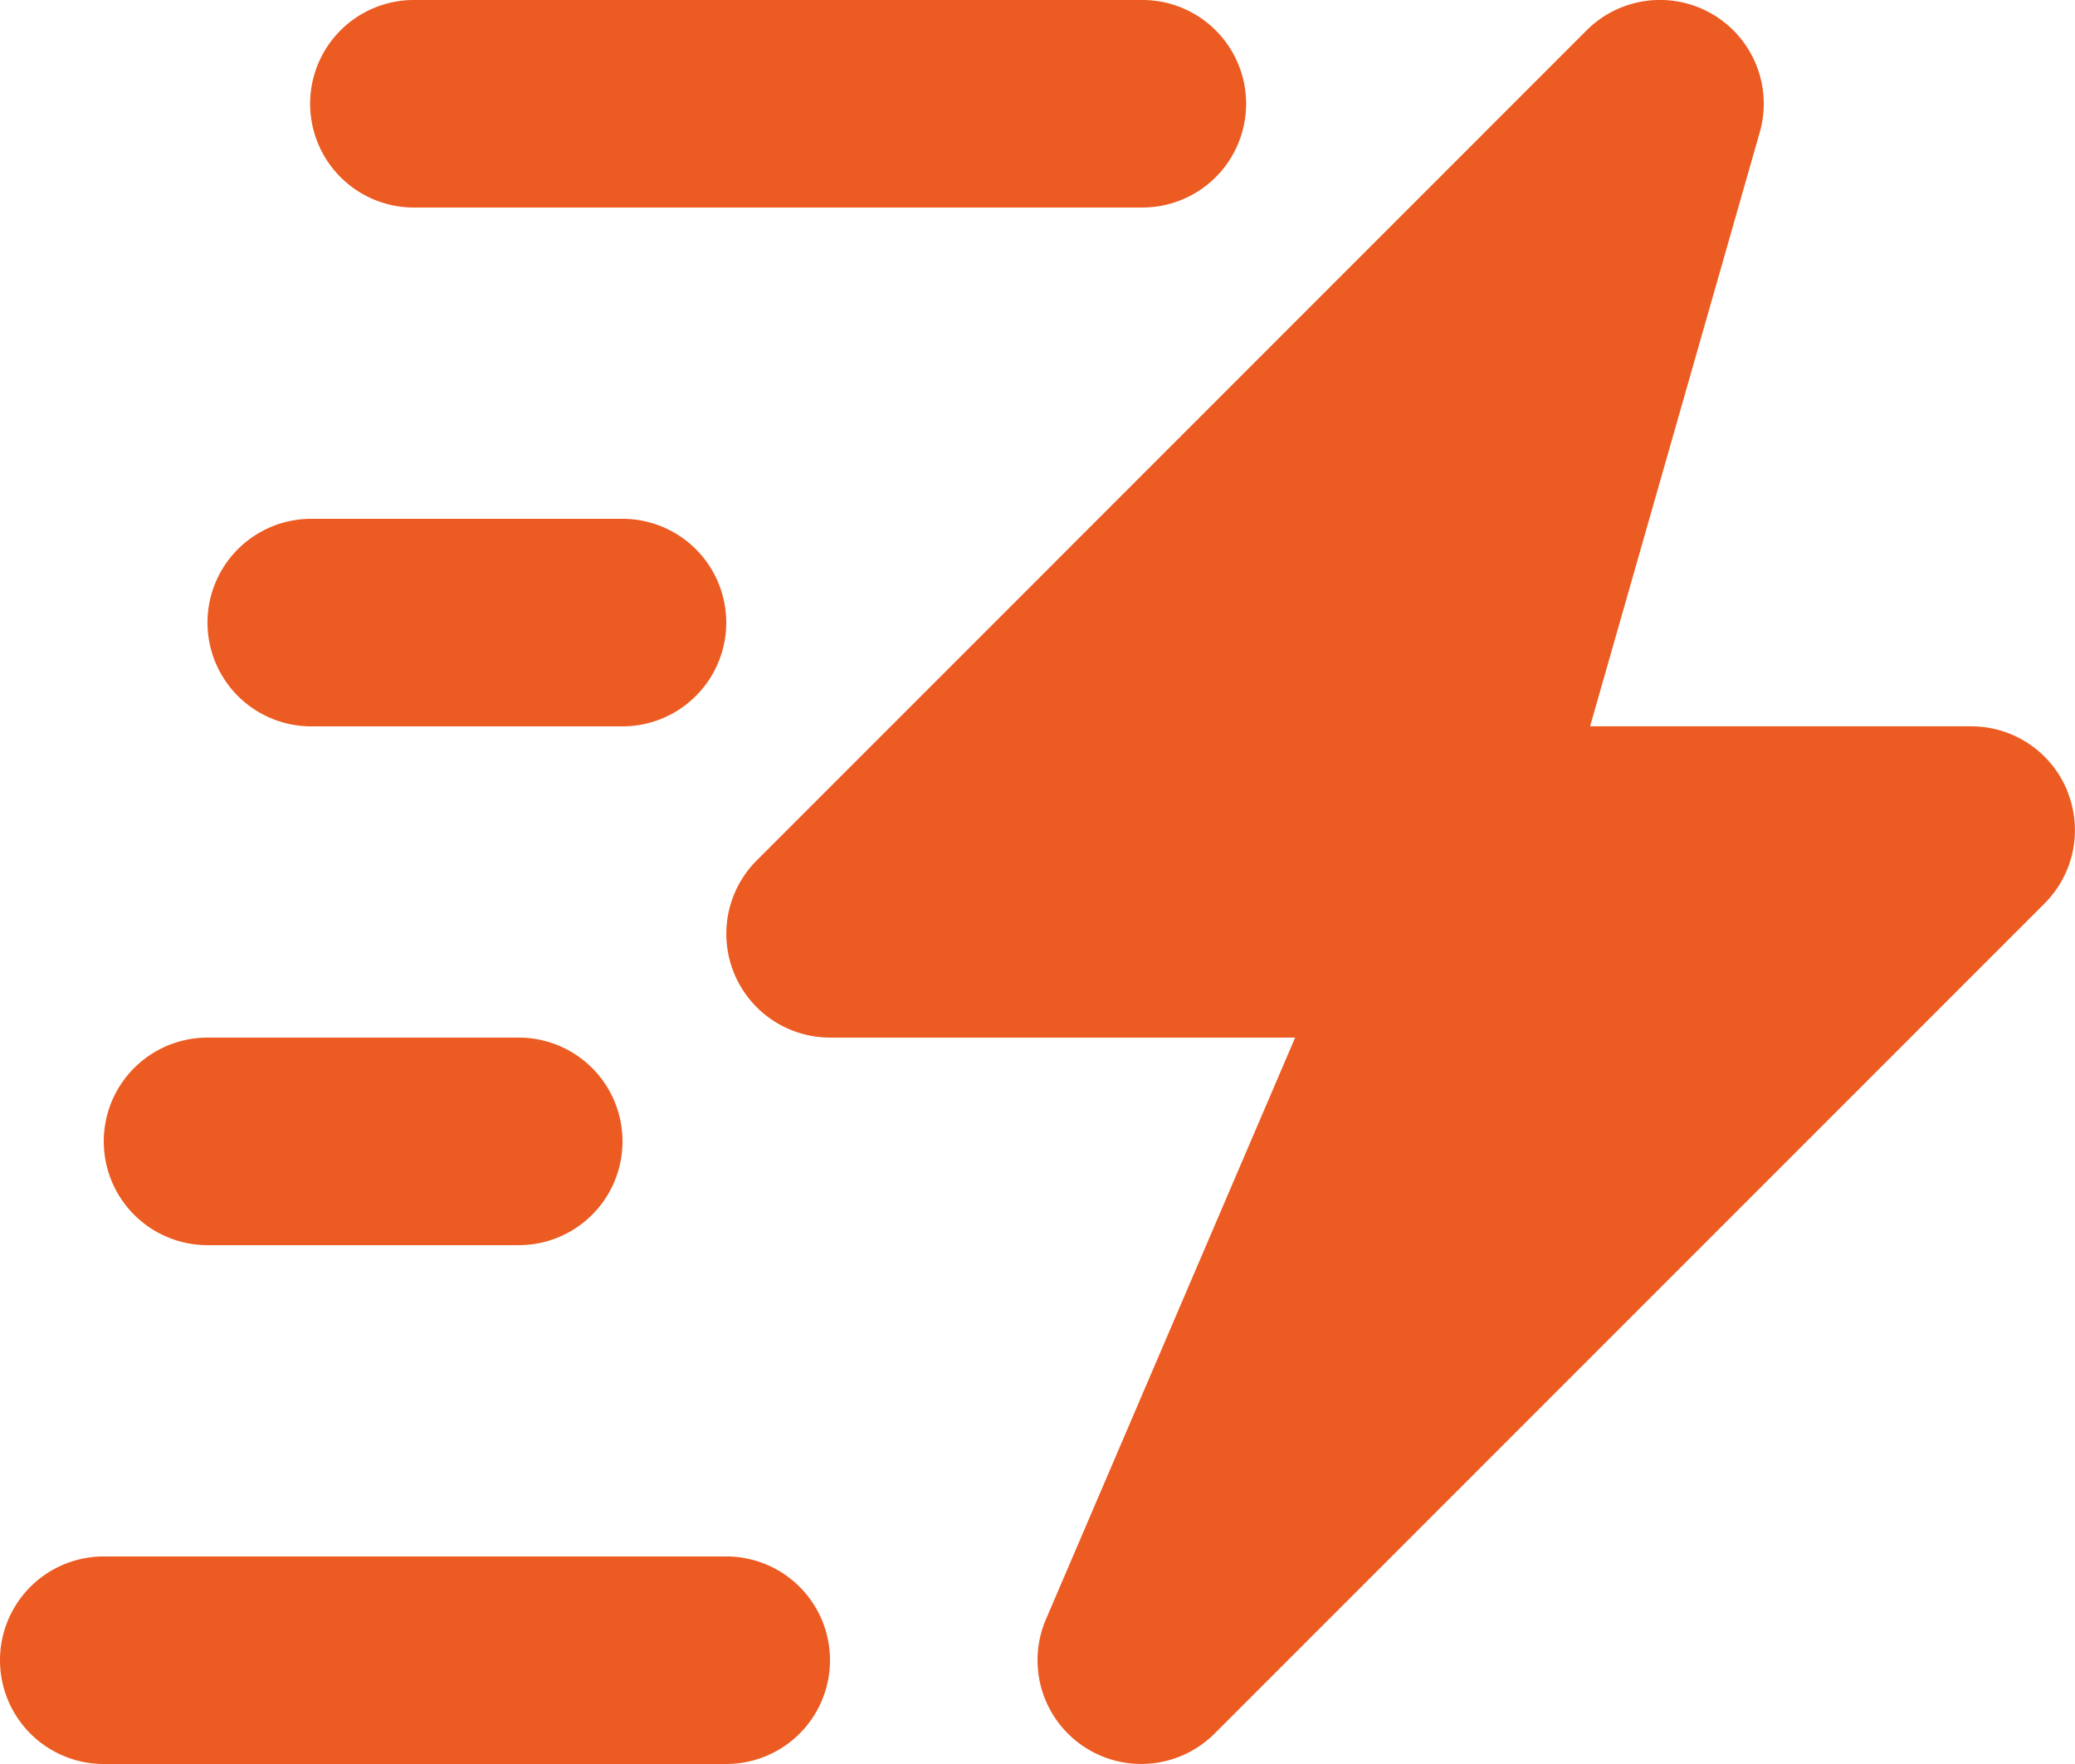
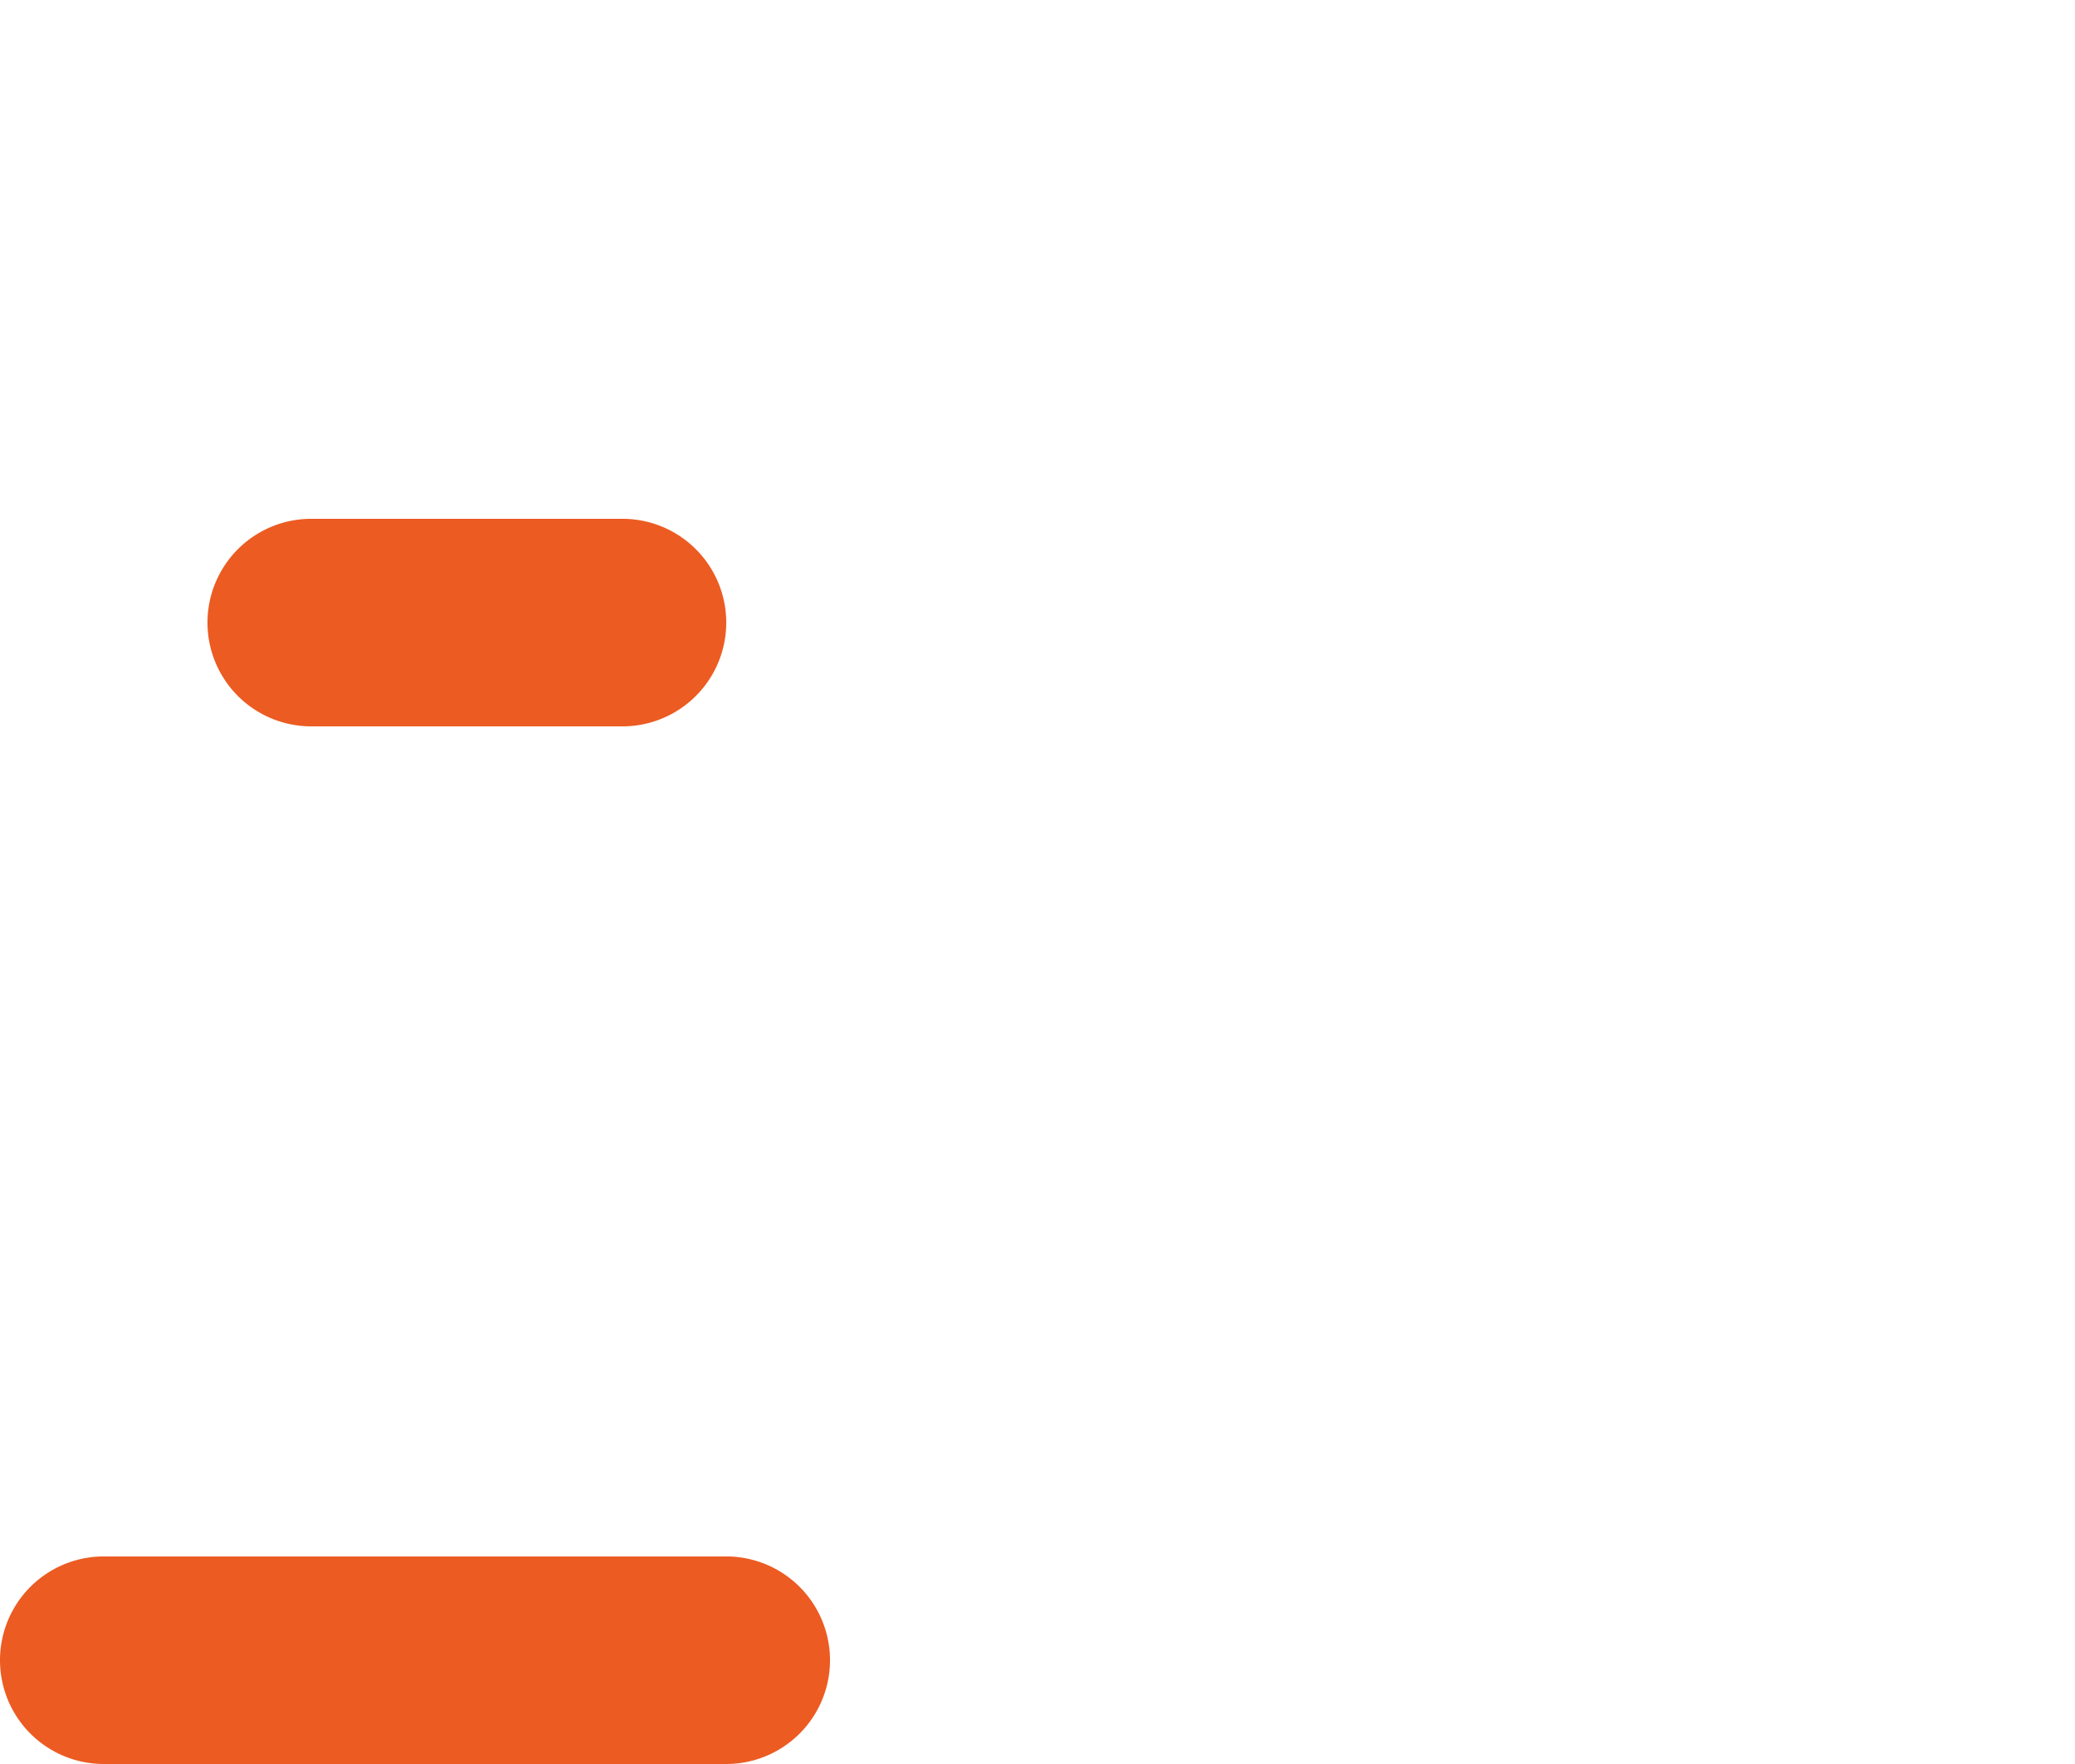
<svg xmlns="http://www.w3.org/2000/svg" width="169.764" height="144.299" viewBox="0 0 169.764 144.299">
  <g id="zap-moving" transform="translate(-8.333 -12.5)">
    <g id="Groupe_24640" data-name="Groupe 24640" transform="translate(8.333 12.5)">
-       <path id="Tracé_28301" data-name="Tracé 28301" d="M147.2,77.154a8.488,8.488,0,0,0-7.841-5.24H108.172l13.885-48.6a8.49,8.49,0,0,0-14.166-8.334l-67.9,67.906a8.488,8.488,0,0,0,6,14.49H84.044L63.652,144.969a8.485,8.485,0,0,0,13.8,9.34l67.9-67.9a8.478,8.478,0,0,0,1.84-9.251Z" transform="translate(21.918 -12.499)" fill="#ec5b22" />
      <path id="Tracé_28302" data-name="Tracé 28302" d="M67.75,75H16.822a8.489,8.489,0,1,0,0,16.978H67.75A8.489,8.489,0,0,0,67.75,75Z" transform="translate(-8.333 52.321)" fill="#ec5b22" />
-       <path id="Tracé_28303" data-name="Tracé 28303" d="M20.989,71.144H46.453a8.489,8.489,0,1,0,0-16.978H20.989a8.489,8.489,0,1,0,0,16.978Z" transform="translate(-4.011 30.713)" fill="#ec5b22" />
-       <path id="Tracé_28304" data-name="Tracé 28304" d="M29.322,29.475H88.739a8.488,8.488,0,1,0,0-16.975H29.322a8.488,8.488,0,1,0,0,16.975Z" transform="translate(4.631 -12.5)" fill="#ec5b22" />
      <path id="Tracé_28305" data-name="Tracé 28305" d="M25.155,50.311H50.619a8.489,8.489,0,1,0,0-16.978H25.155a8.489,8.489,0,0,0,0,16.978Z" transform="translate(0.309 9.107)" fill="#ec5b22" />
    </g>
  </g>
</svg>